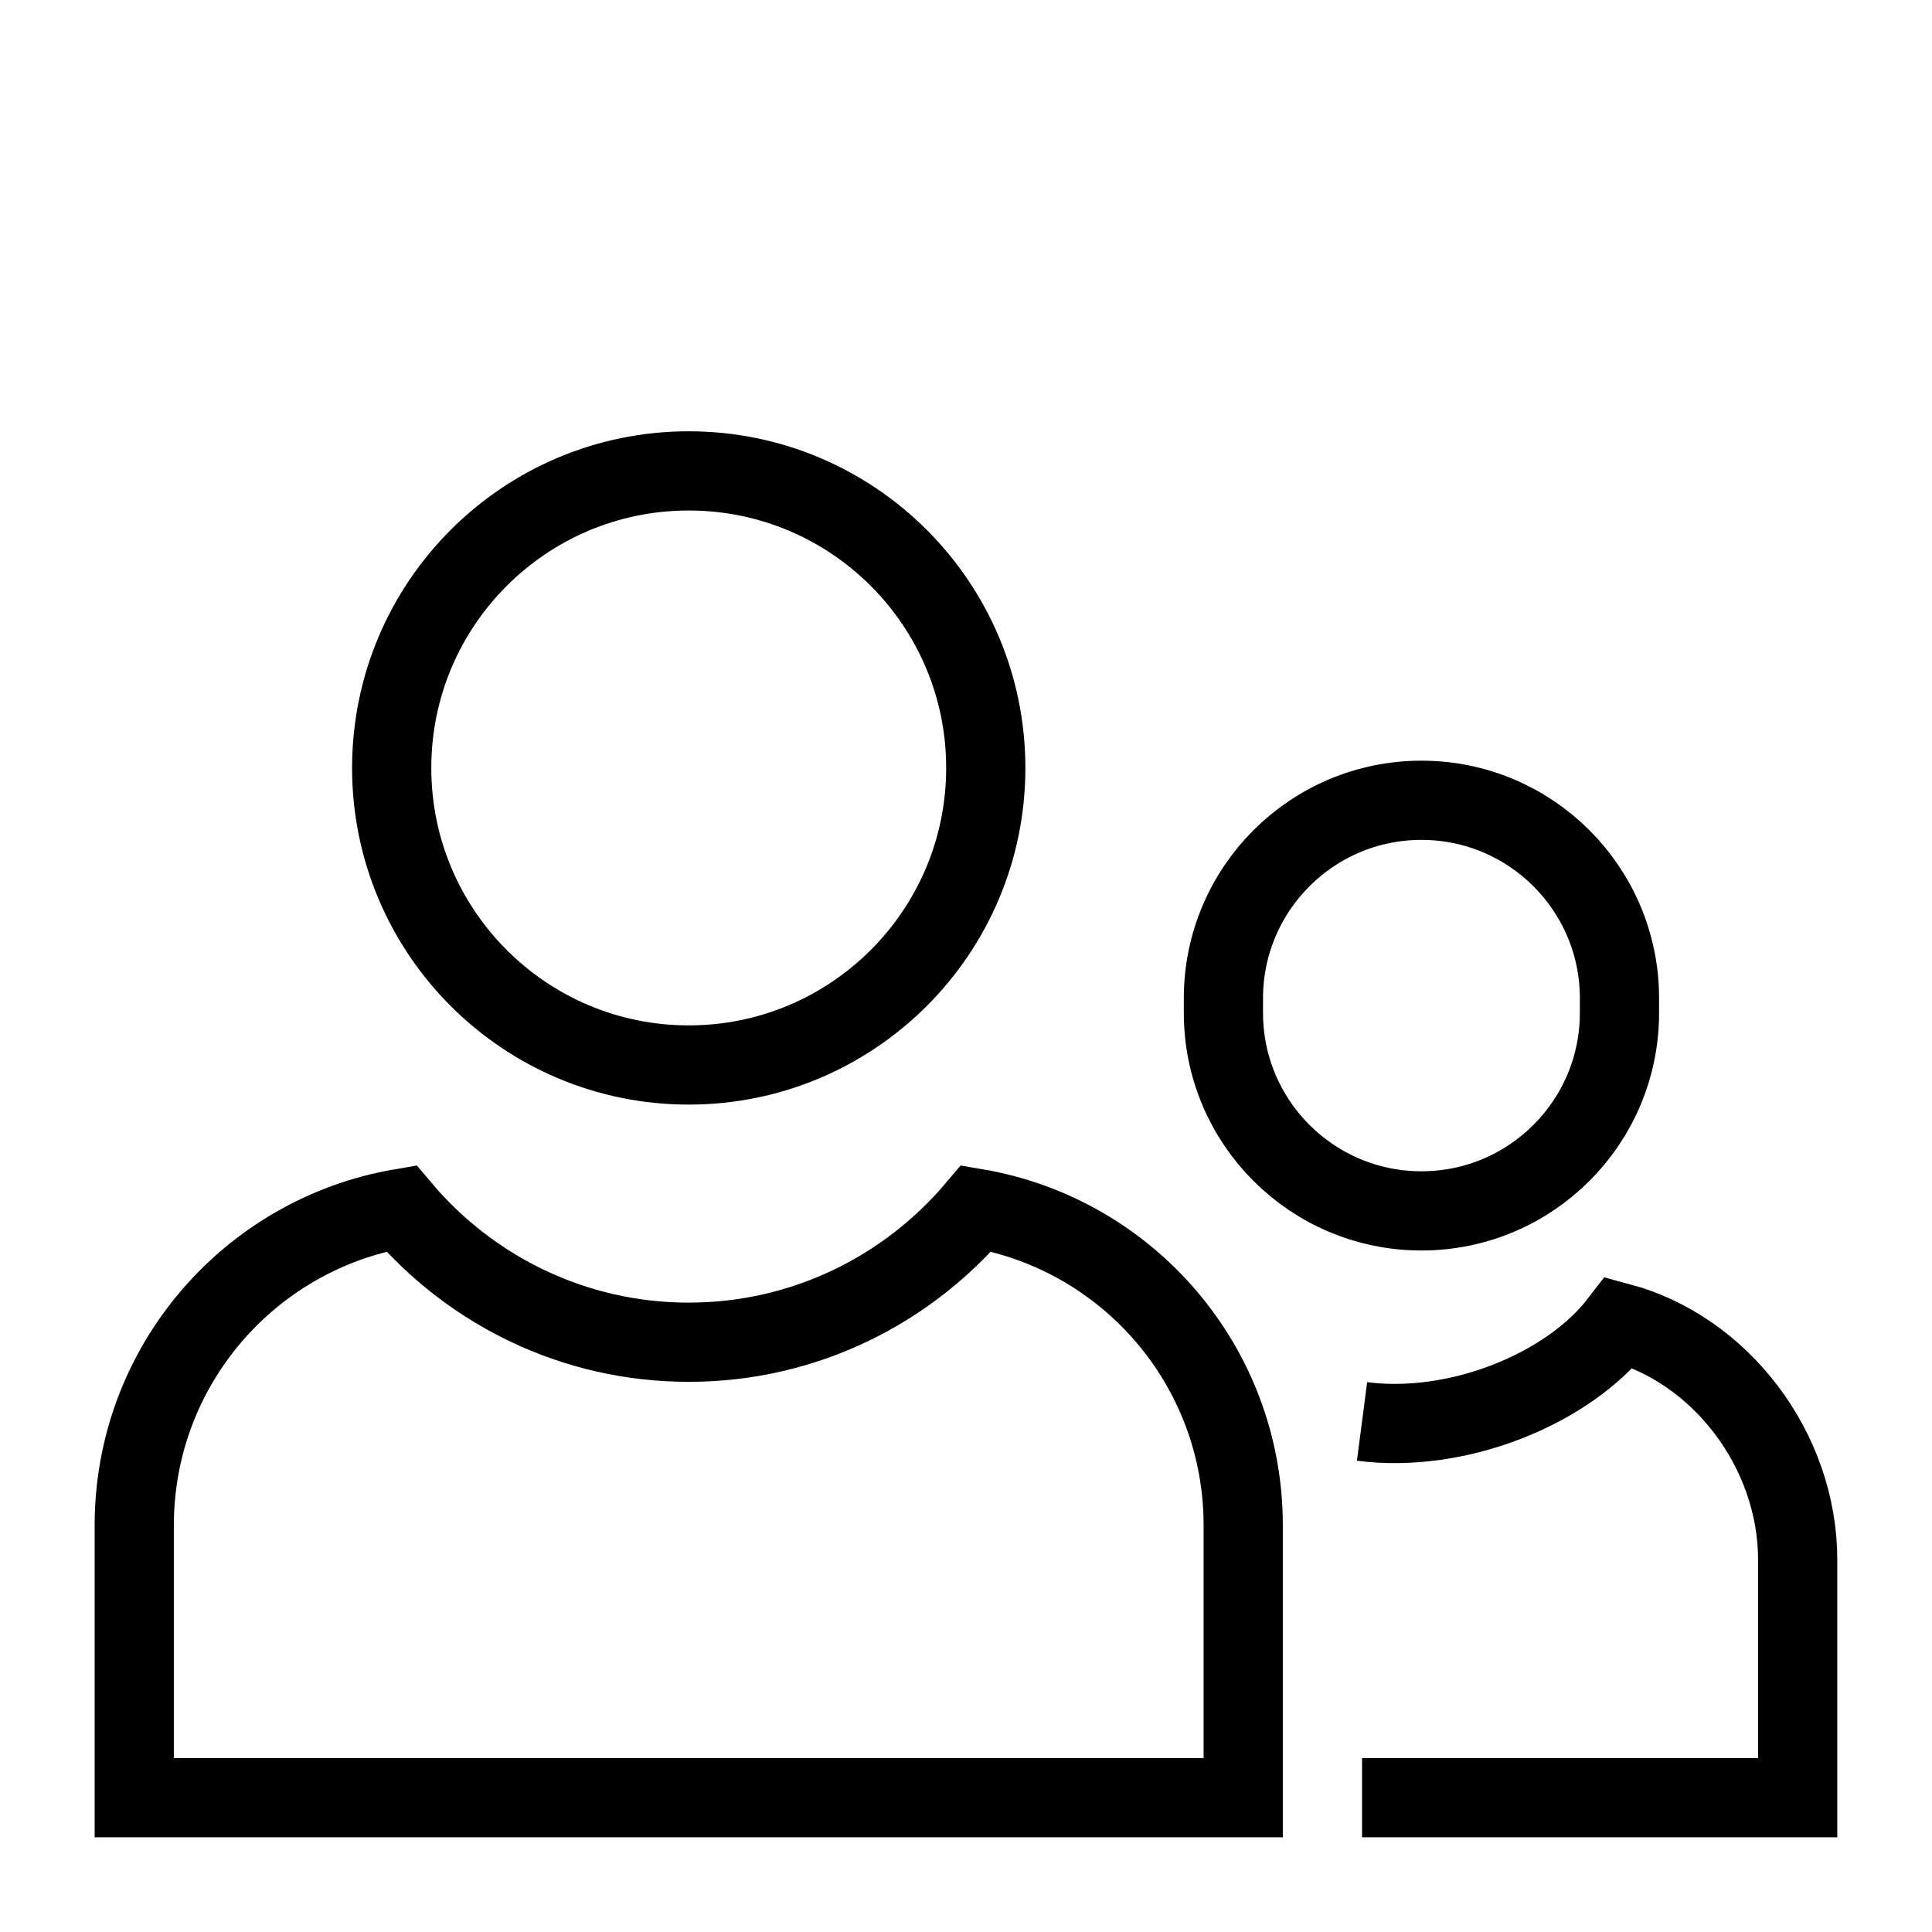
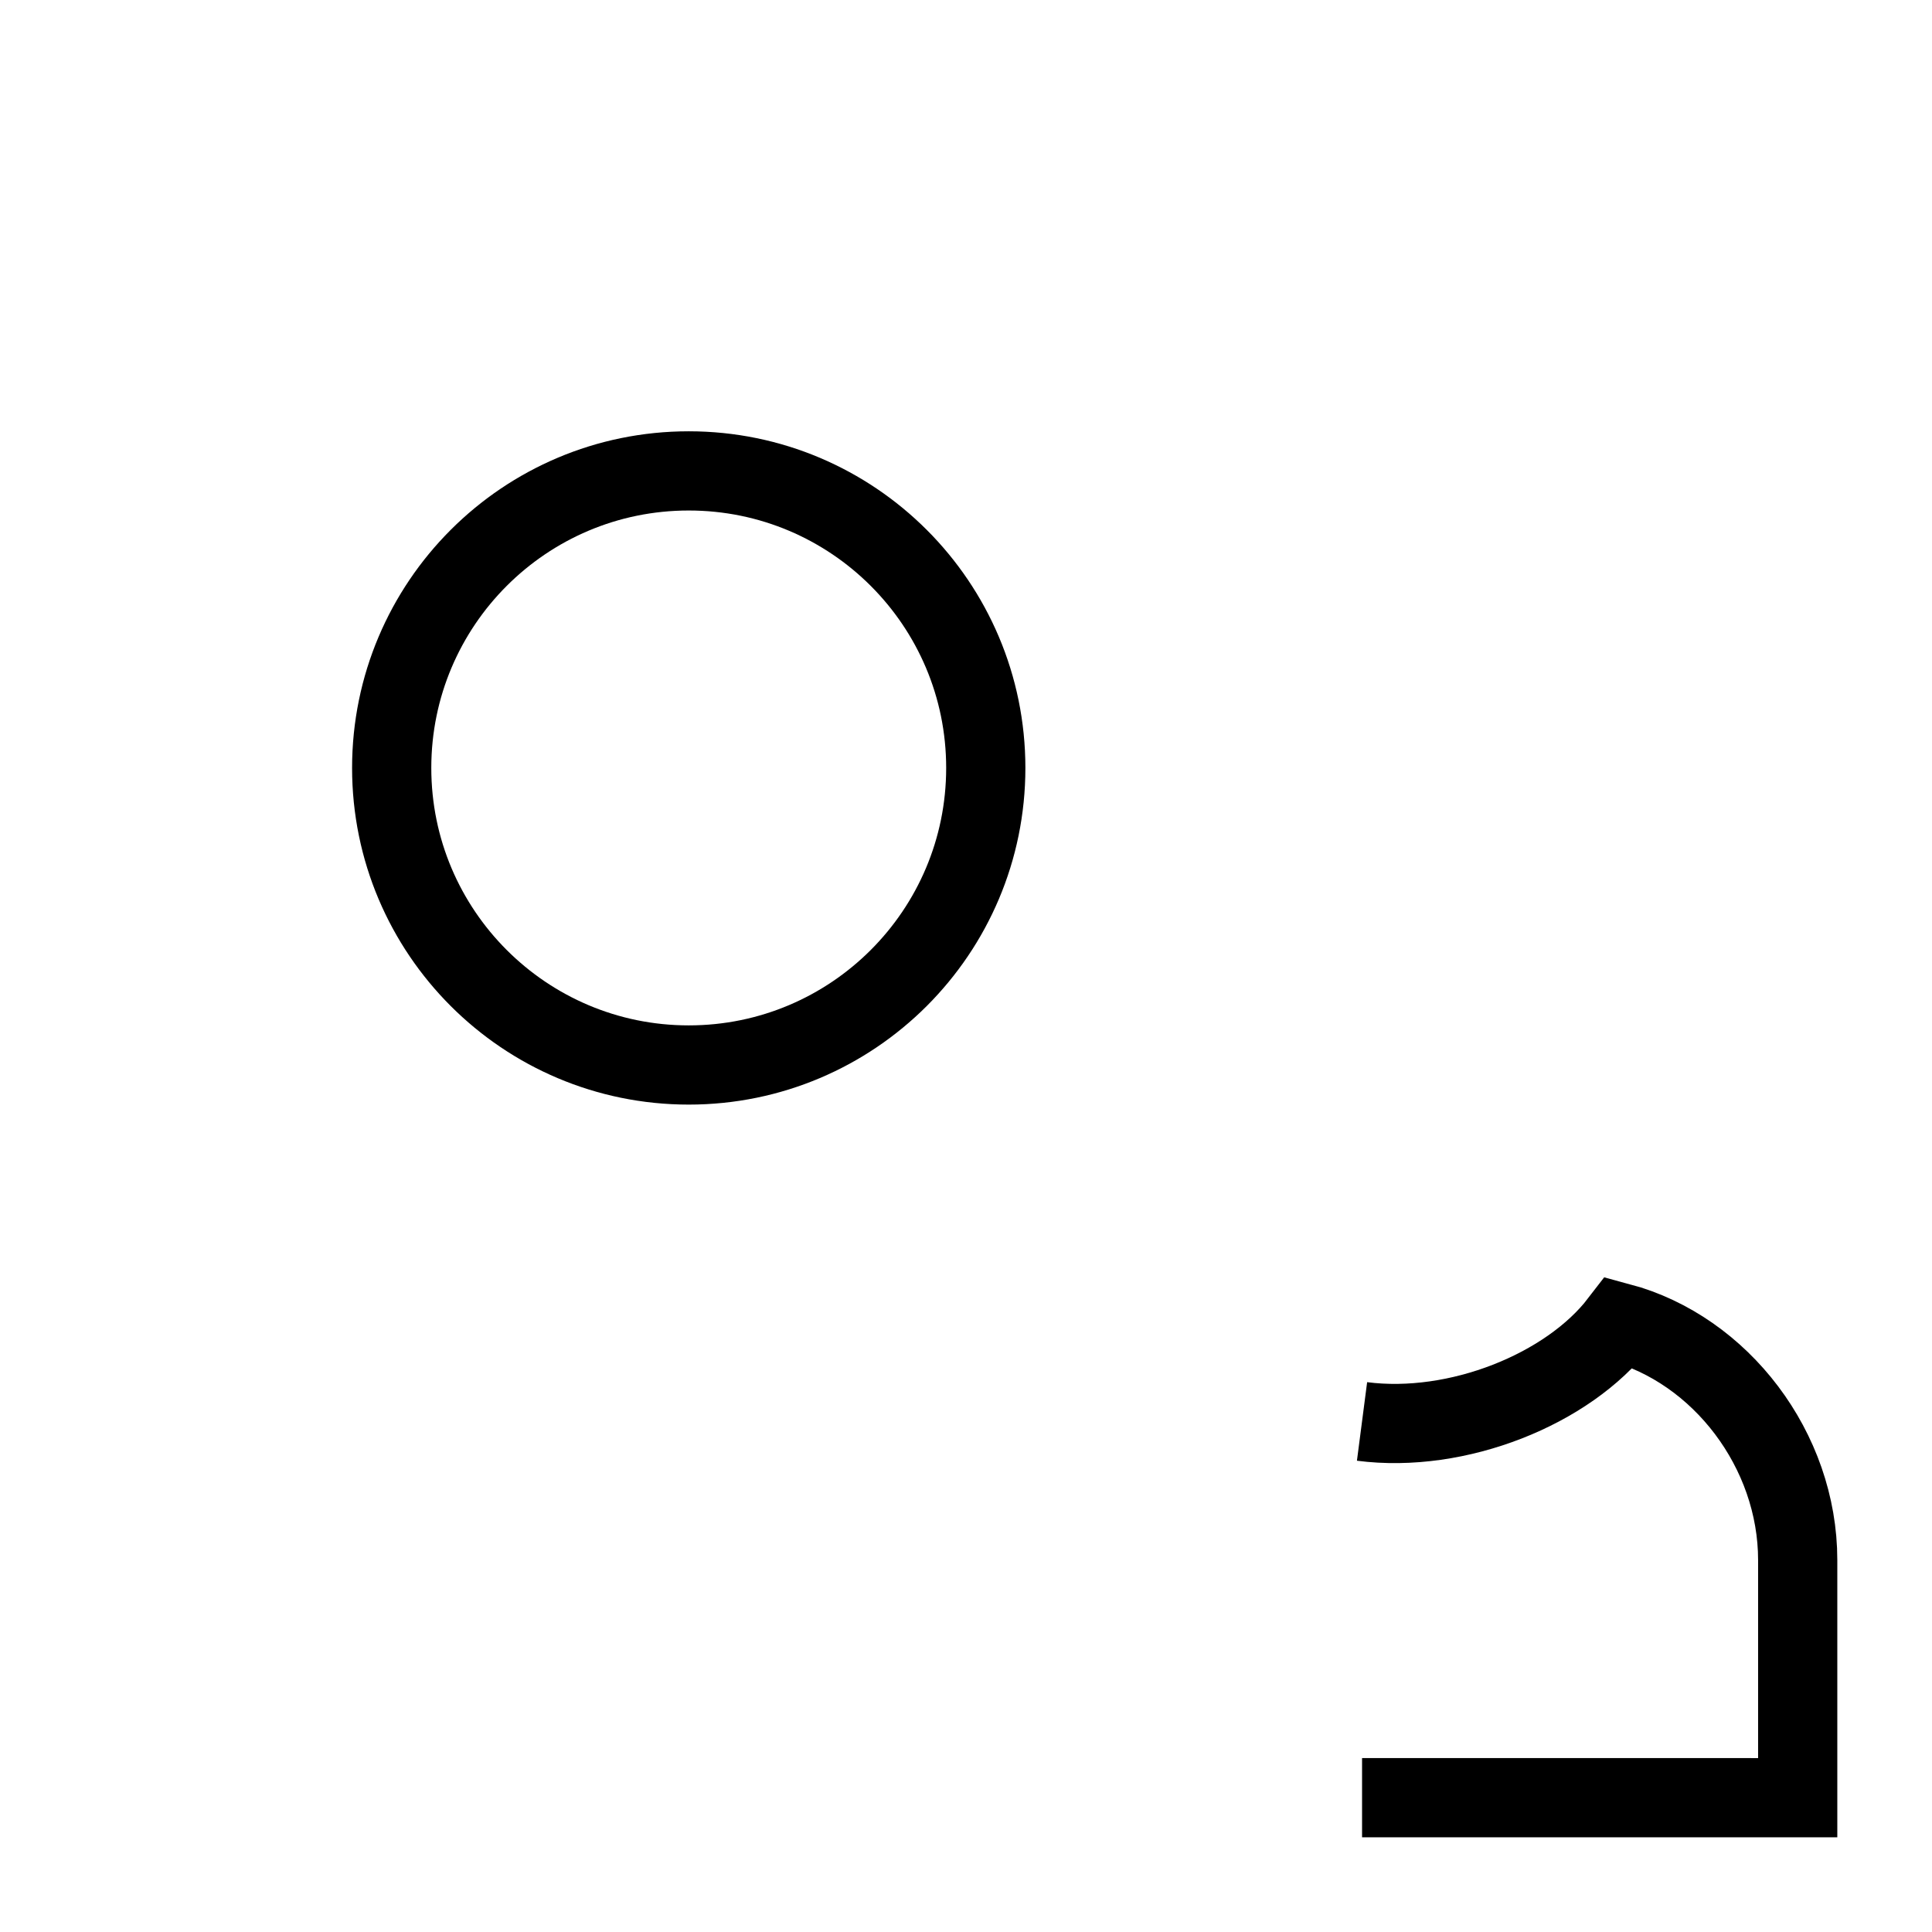
<svg xmlns="http://www.w3.org/2000/svg" width="800px" height="800px" version="1.1" viewBox="144 144 512 512">
  <defs>
    <clipPath id="d">
-       <path d="m148.09 167h503.81v484.9h-503.81z" />
-     </clipPath>
+       </clipPath>
    <clipPath id="c">
      <path d="m148.09 148.09h503.81v503.81h-503.81z" />
    </clipPath>
    <clipPath id="b">
-       <path d="m171 148.09h480.9v503.81h-480.9z" />
-     </clipPath>
+       </clipPath>
    <clipPath id="a">
      <path d="m208 197h443.9v454.9h-443.9z" />
    </clipPath>
  </defs>
  <g>
    <g clip-path="url(#d)">
-       <path transform="matrix(5.248 0 0 5.248 148.09 148.09)" d="m62 76.25v13.75h-56v-13.75c0-8.04 5.82-14.7 13.48-16.01 3.49 4.13 8.7 6.76 14.52 6.76s11.03-2.63 14.52-6.76c7.659 1.31 13.48 7.97 13.48 16.01z" fill="none" stroke="#000000" stroke-miterlimit="10" stroke-width="4" />
-     </g>
+       </g>
    <g clip-path="url(#c)">
      <path transform="matrix(5.248 0 0 5.248 148.09 148.09)" d="m34 53c-8.284 0-15-6.716-15-15 0-8.284 6.716-15 15-15 8.284 0 15 6.716 15 15 0 8.284-6.716 15-15 15z" fill="none" stroke="#000000" stroke-miterlimit="10" stroke-width="4" />
    </g>
    <g clip-path="url(#b)">
      <path transform="matrix(5.248 0 0 5.248 148.09 148.09)" d="m71 60.367c-5.523 0-10-4.477-10-10v-0.734c0-5.523 4.477-10 10-10 5.523 0 10 4.477 10 10v0.734c0 5.523-4.477 10-10 10z" fill="none" stroke="#000000" stroke-miterlimit="10" stroke-width="4" />
    </g>
    <g clip-path="url(#a)">
      <path transform="matrix(5.248 0 0 5.248 148.09 148.09)" d="m68 71c4.812 0.625 10.406-1.625 13-5 5.11 1.37 9 6.45 9 12v12l-21.999-7.45e-4" fill="none" stroke="#000000" stroke-miterlimit="10" stroke-width="4" />
    </g>
  </g>
</svg>